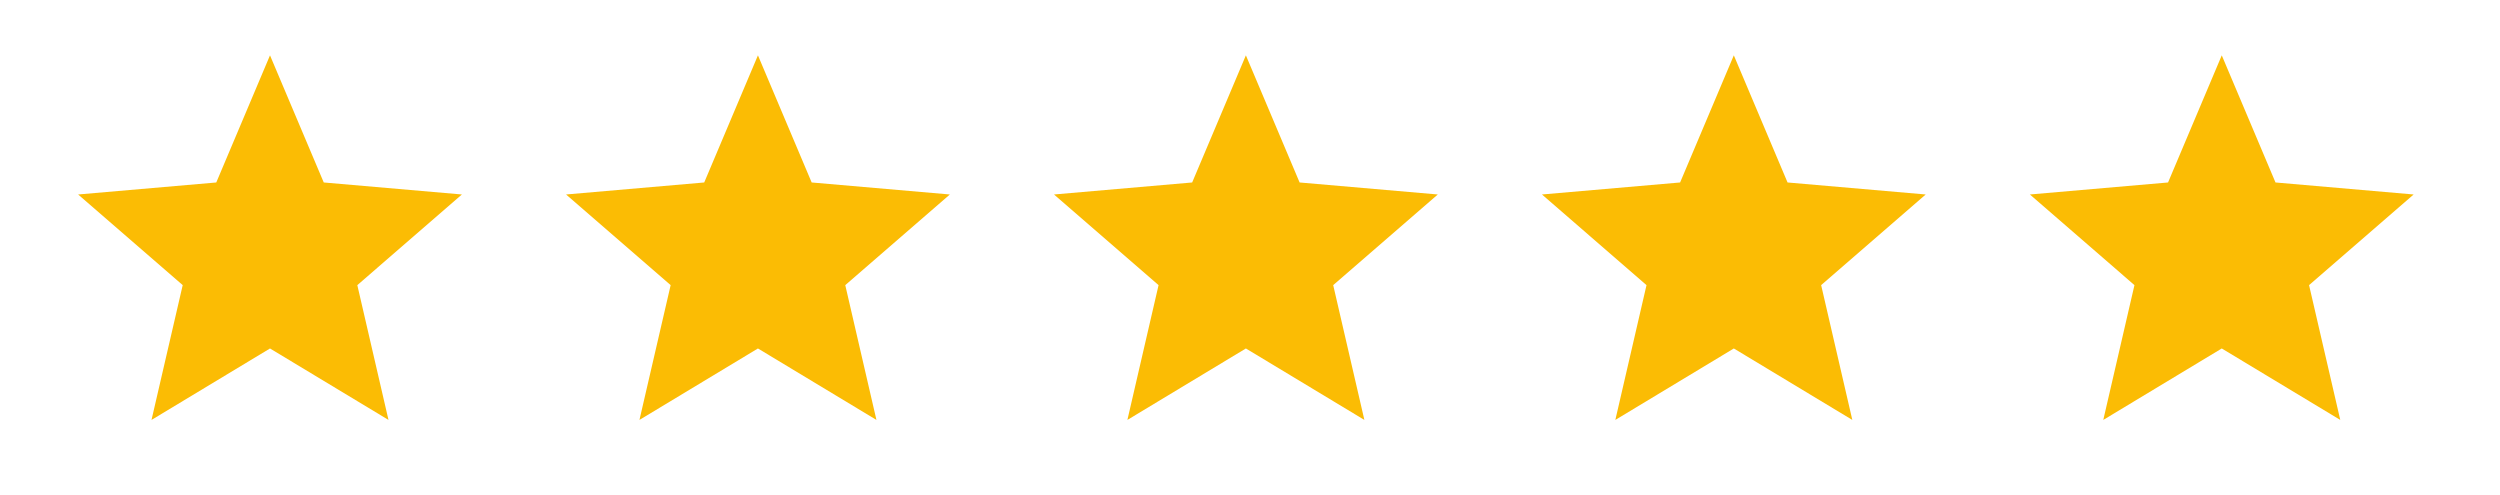
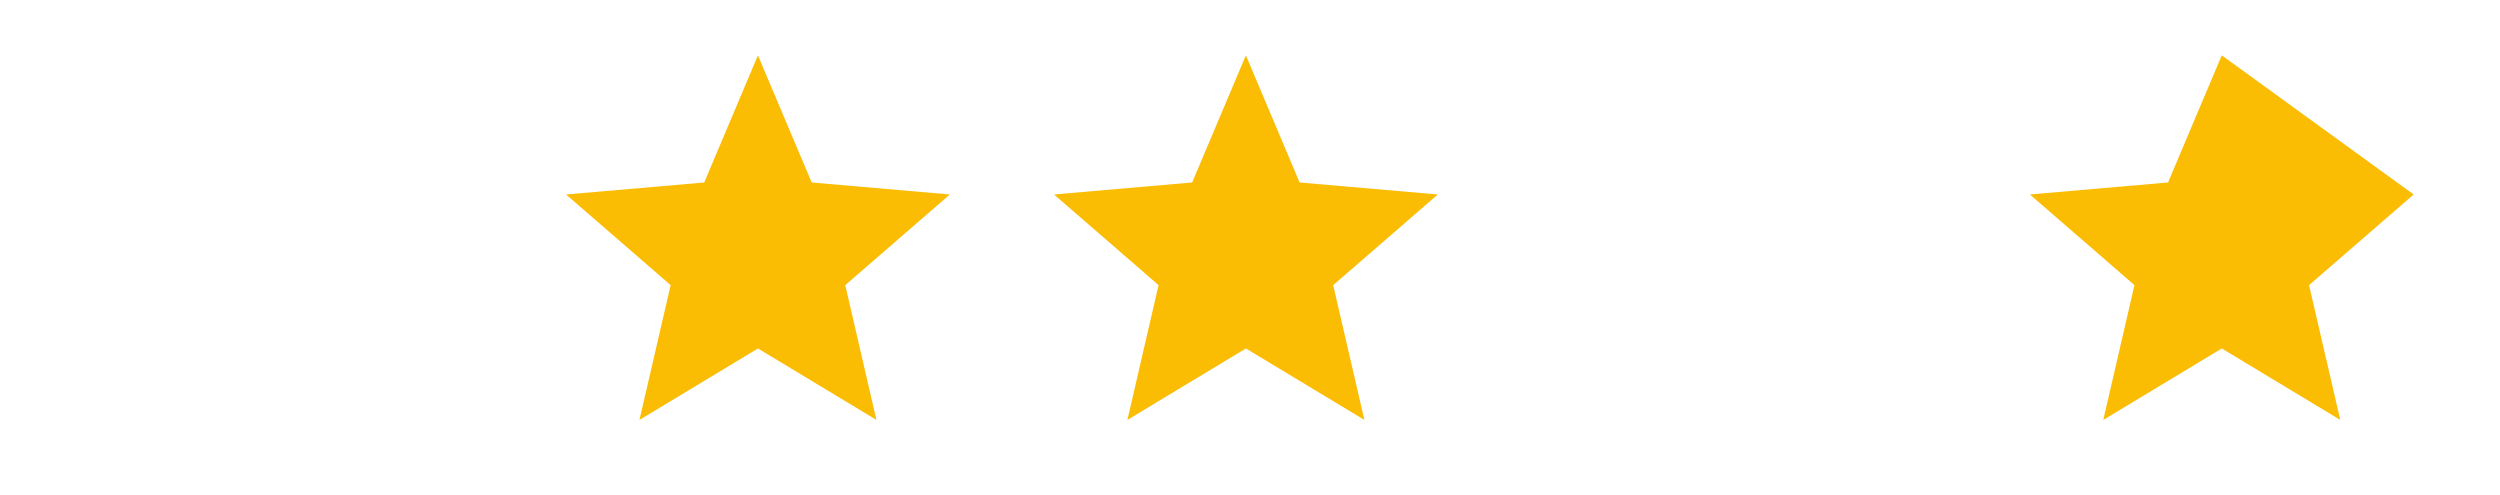
<svg xmlns="http://www.w3.org/2000/svg" width="96" height="19" viewBox="0 0 96 19" fill="none">
-   <path d="M5.818 16.125L7.016 10.949L3 7.468L8.305 7.007L10.368 2.125L12.432 7.007L17.737 7.468L13.721 10.949L14.918 16.125L10.368 13.381L5.818 16.125Z" fill="#FBBC04" />
  <path d="M24.555 16.125L25.753 10.949L21.737 7.468L27.042 7.007L29.105 2.125L31.168 7.007L36.474 7.468L32.458 10.949L33.655 16.125L29.105 13.381L24.555 16.125Z" fill="#FBBC04" />
  <path d="M43.292 16.125L44.489 10.949L40.474 7.468L45.779 7.007L47.842 2.125L49.905 7.007L55.211 7.468L51.195 10.949L52.392 16.125L47.842 13.381L43.292 16.125Z" fill="#FBBC04" />
-   <path d="M62.029 16.125L63.226 10.949L59.211 7.468L64.516 7.007L66.579 2.125L68.642 7.007L73.947 7.468L69.932 10.949L71.129 16.125L66.579 13.381L62.029 16.125Z" fill="#FBBC04" />
-   <path d="M80.766 16.125L81.963 10.949L77.947 7.468L83.253 7.007L85.316 2.125L87.379 7.007L92.684 7.468L88.668 10.949L89.866 16.125L85.316 13.381L80.766 16.125Z" fill="#FBBC04" />
+   <path d="M80.766 16.125L81.963 10.949L77.947 7.468L83.253 7.007L85.316 2.125L92.684 7.468L88.668 10.949L89.866 16.125L85.316 13.381L80.766 16.125Z" fill="#FBBC04" />
</svg>